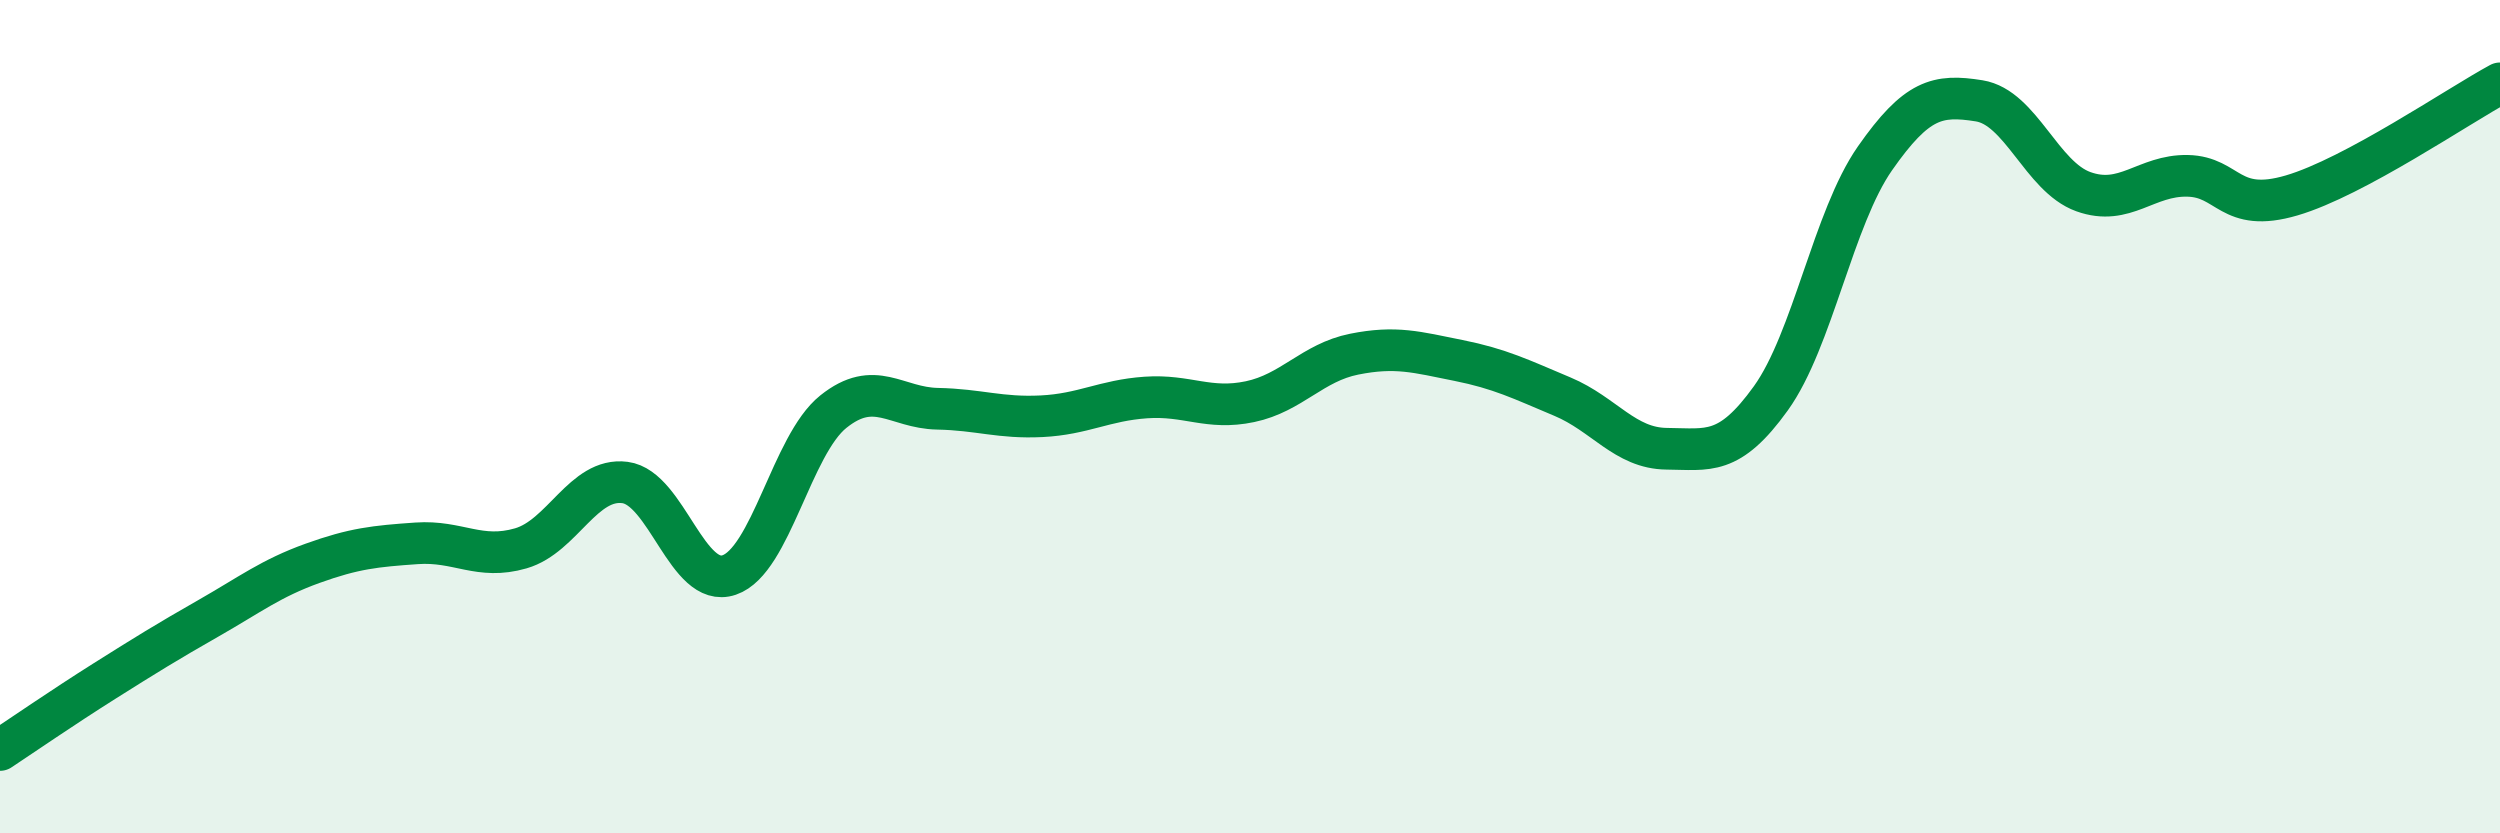
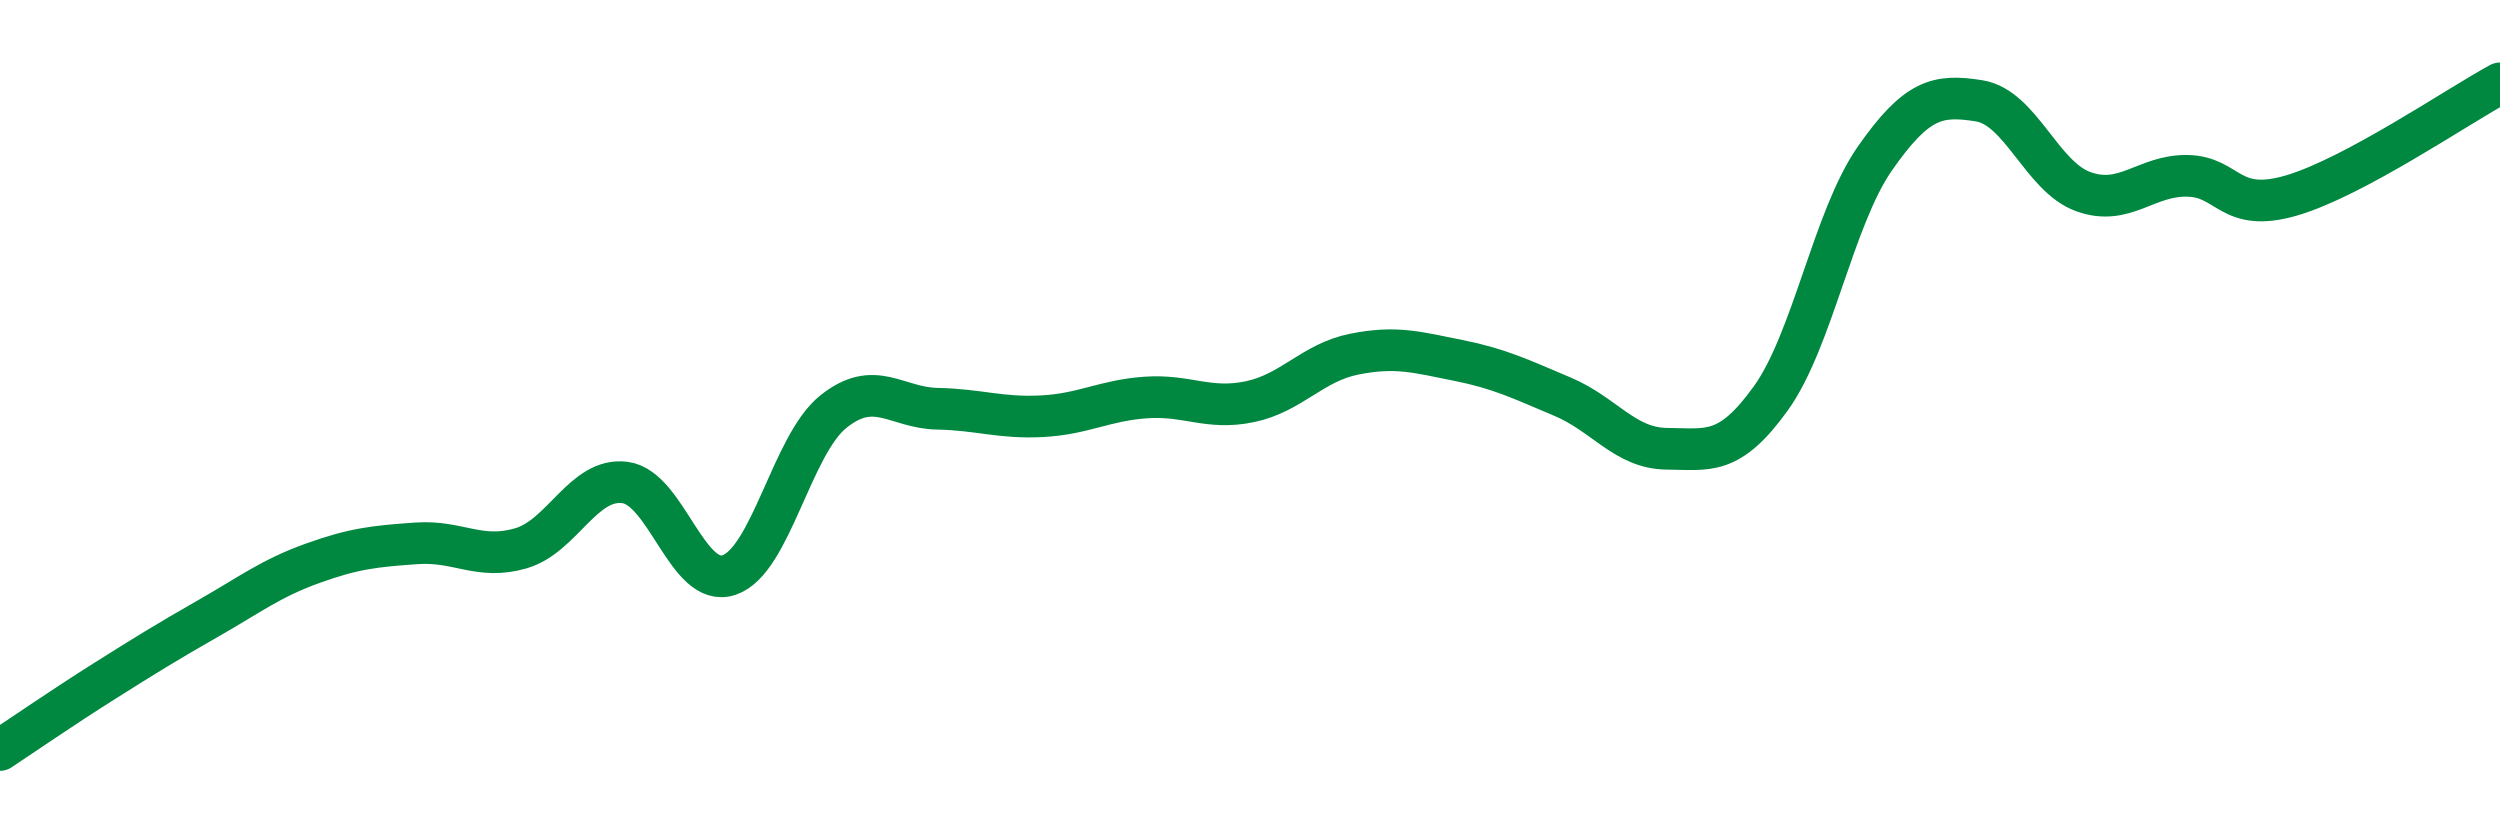
<svg xmlns="http://www.w3.org/2000/svg" width="60" height="20" viewBox="0 0 60 20">
-   <path d="M 0,18 C 0.5,17.67 1.5,16.98 2.5,16.35 C 3.5,15.72 4,15.41 5,14.84 C 6,14.27 6.5,13.88 7.5,13.52 C 8.5,13.16 9,13.11 10,13.04 C 11,12.97 11.5,13.45 12.5,13.16 C 13.5,12.87 14,11.45 15,11.58 C 16,11.71 16.5,14.14 17.5,13.8 C 18.5,13.46 19,10.68 20,9.88 C 21,9.08 21.5,9.79 22.5,9.81 C 23.5,9.83 24,10.04 25,9.99 C 26,9.94 26.5,9.61 27.5,9.54 C 28.5,9.47 29,9.85 30,9.64 C 31,9.43 31.5,8.7 32.5,8.5 C 33.5,8.3 34,8.45 35,8.65 C 36,8.85 36.5,9.1 37.5,9.52 C 38.5,9.94 39,10.76 40,10.77 C 41,10.78 41.5,10.95 42.5,9.56 C 43.5,8.17 44,5.23 45,3.8 C 46,2.37 46.5,2.26 47.5,2.42 C 48.5,2.58 49,4.24 50,4.6 C 51,4.96 51.5,4.2 52.5,4.22 C 53.5,4.24 53.5,5.13 55,4.69 C 56.5,4.25 59,2.54 60,2L60 20L0 20Z" fill="#008740" opacity="0.1" stroke-linecap="round" stroke-linejoin="round" />
  <path d="M 0,18 C 0.5,17.67 1.5,16.98 2.5,16.35 C 3.5,15.72 4,15.41 5,14.84 C 6,14.27 6.5,13.88 7.5,13.52 C 8.5,13.16 9,13.11 10,13.04 C 11,12.97 11.5,13.45 12.5,13.16 C 13.5,12.87 14,11.45 15,11.58 C 16,11.71 16.5,14.14 17.5,13.8 C 18.5,13.46 19,10.68 20,9.88 C 21,9.08 21.5,9.79 22.5,9.81 C 23.5,9.83 24,10.04 25,9.99 C 26,9.94 26.5,9.61 27.5,9.54 C 28.5,9.47 29,9.85 30,9.64 C 31,9.43 31.5,8.7 32.5,8.5 C 33.5,8.3 34,8.45 35,8.65 C 36,8.85 36.5,9.1 37.5,9.52 C 38.5,9.94 39,10.76 40,10.77 C 41,10.78 41.5,10.95 42.5,9.56 C 43.5,8.17 44,5.23 45,3.8 C 46,2.37 46.5,2.26 47.5,2.42 C 48.5,2.58 49,4.24 50,4.6 C 51,4.96 51.5,4.2 52.5,4.22 C 53.5,4.24 53.5,5.13 55,4.69 C 56.5,4.25 59,2.54 60,2" stroke="#008740" stroke-width="1" fill="none" stroke-linecap="round" stroke-linejoin="round" />
</svg>